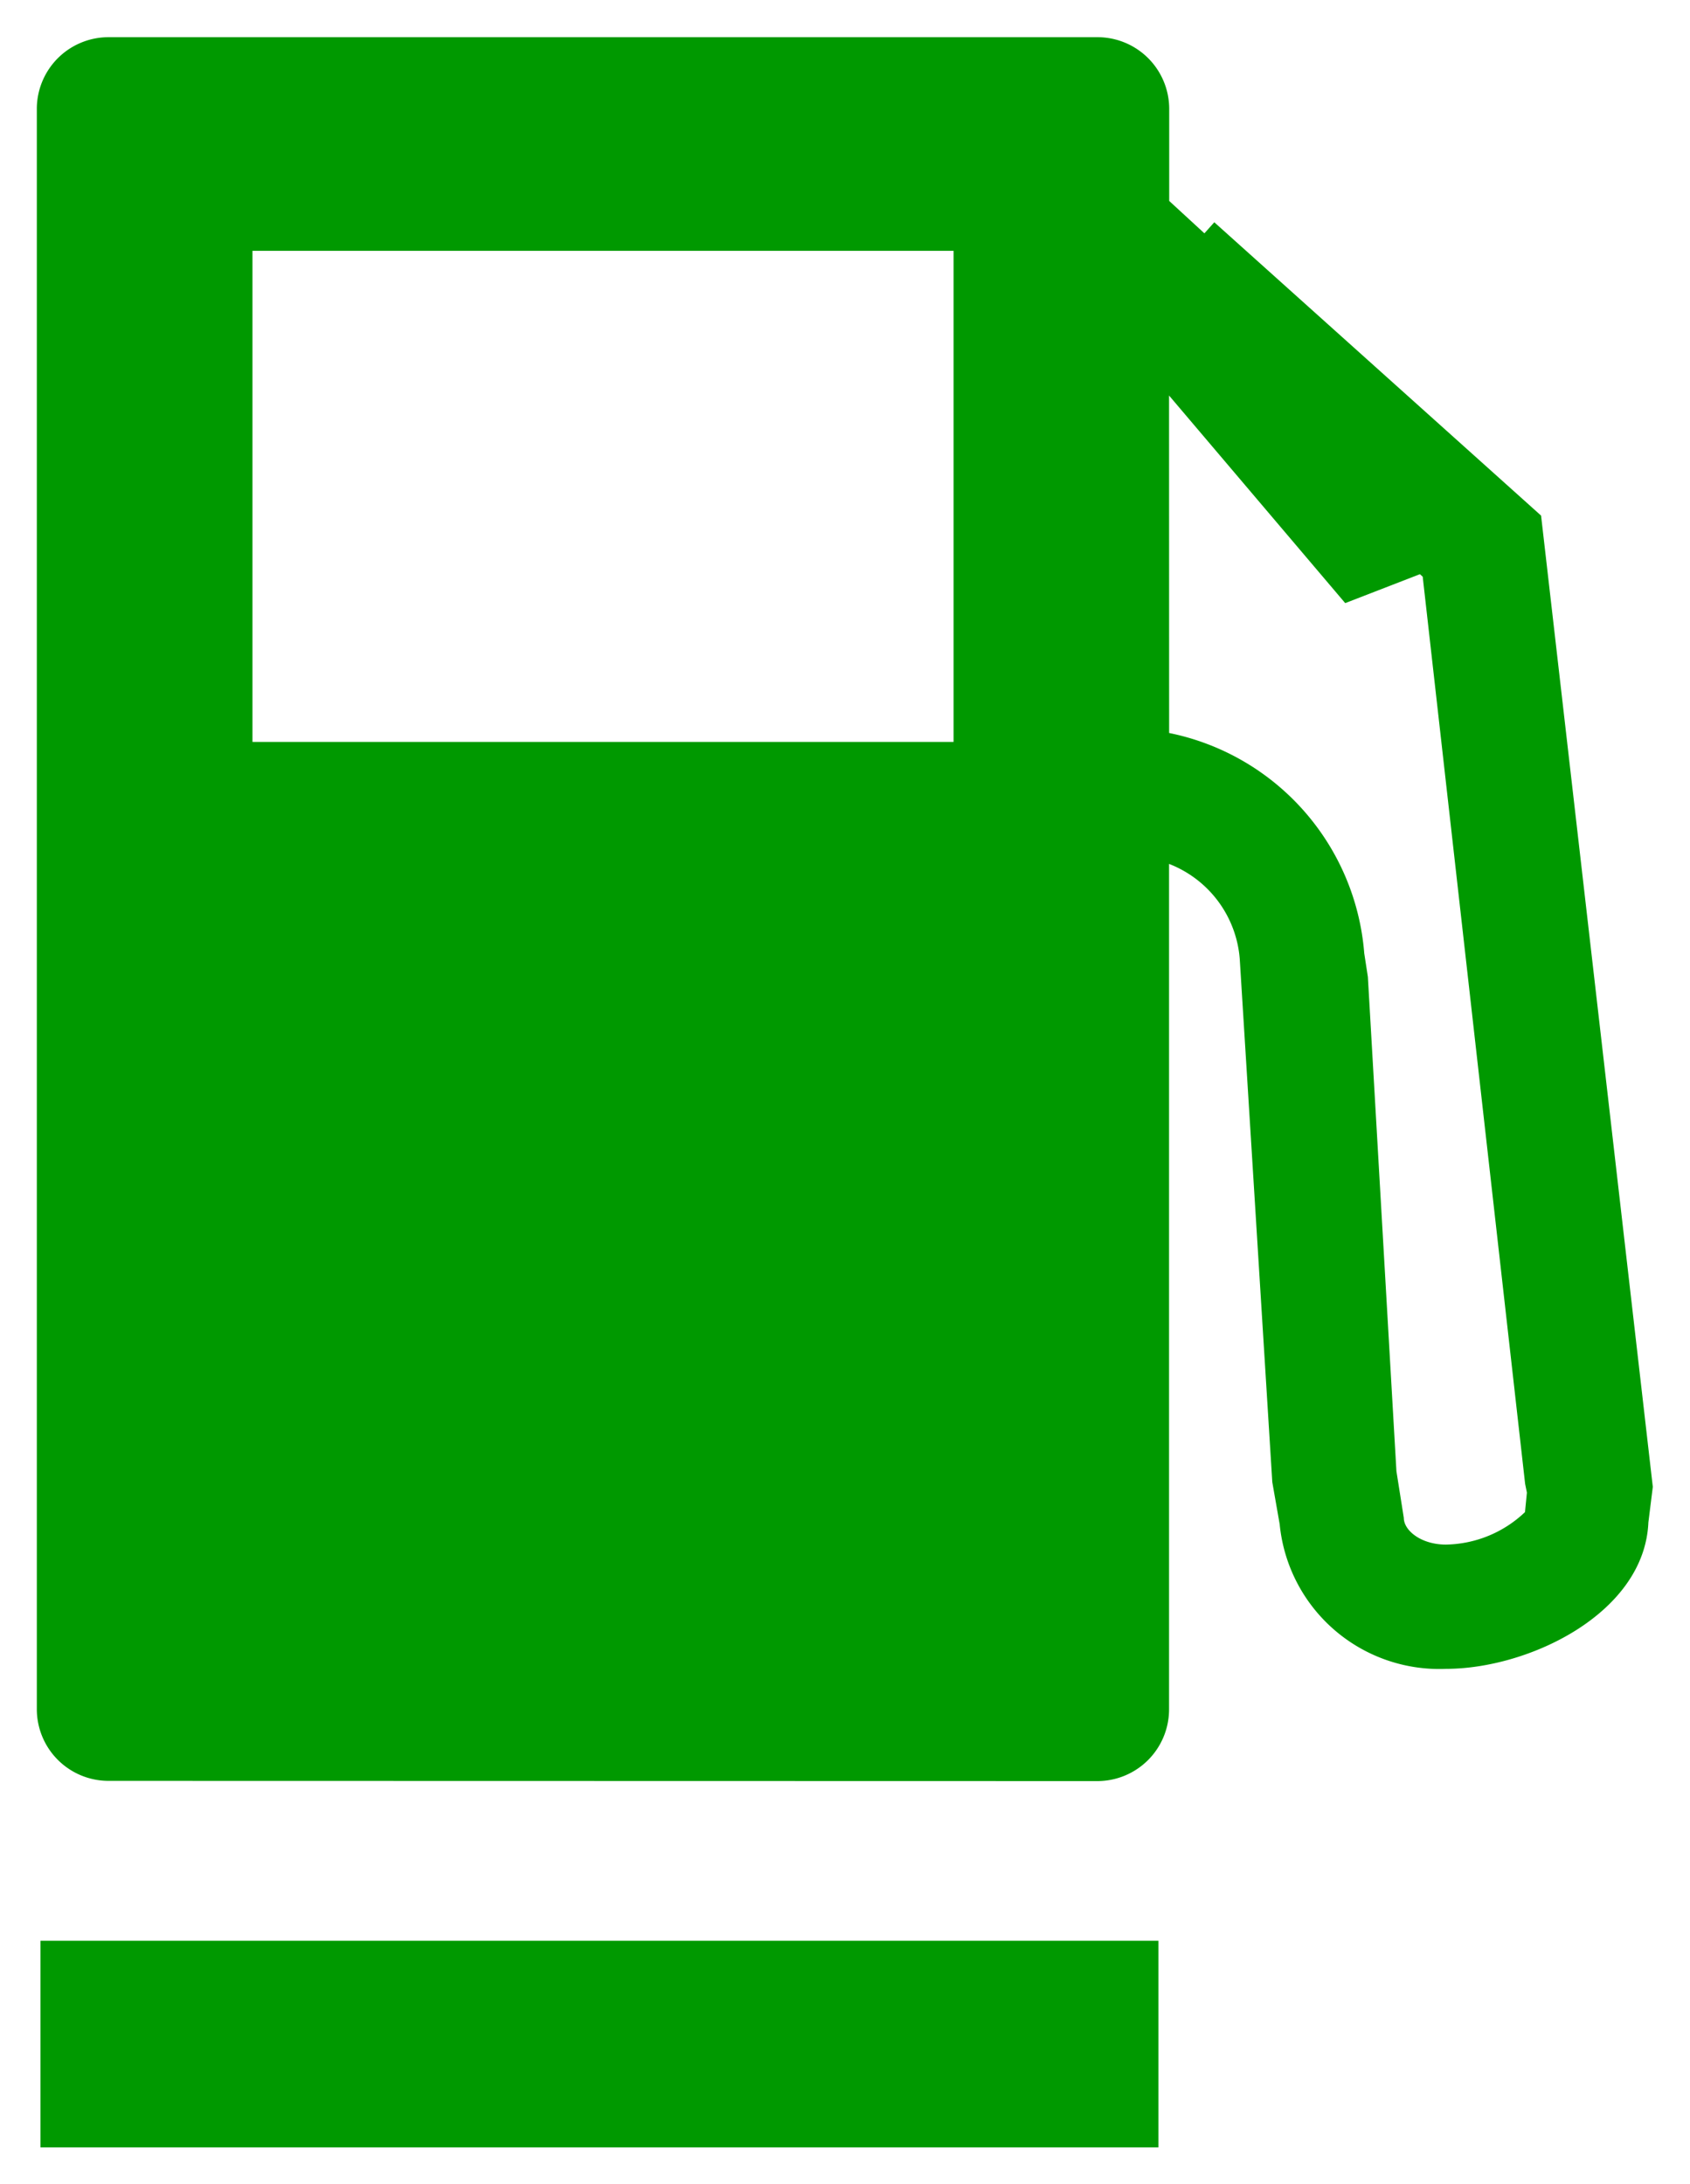
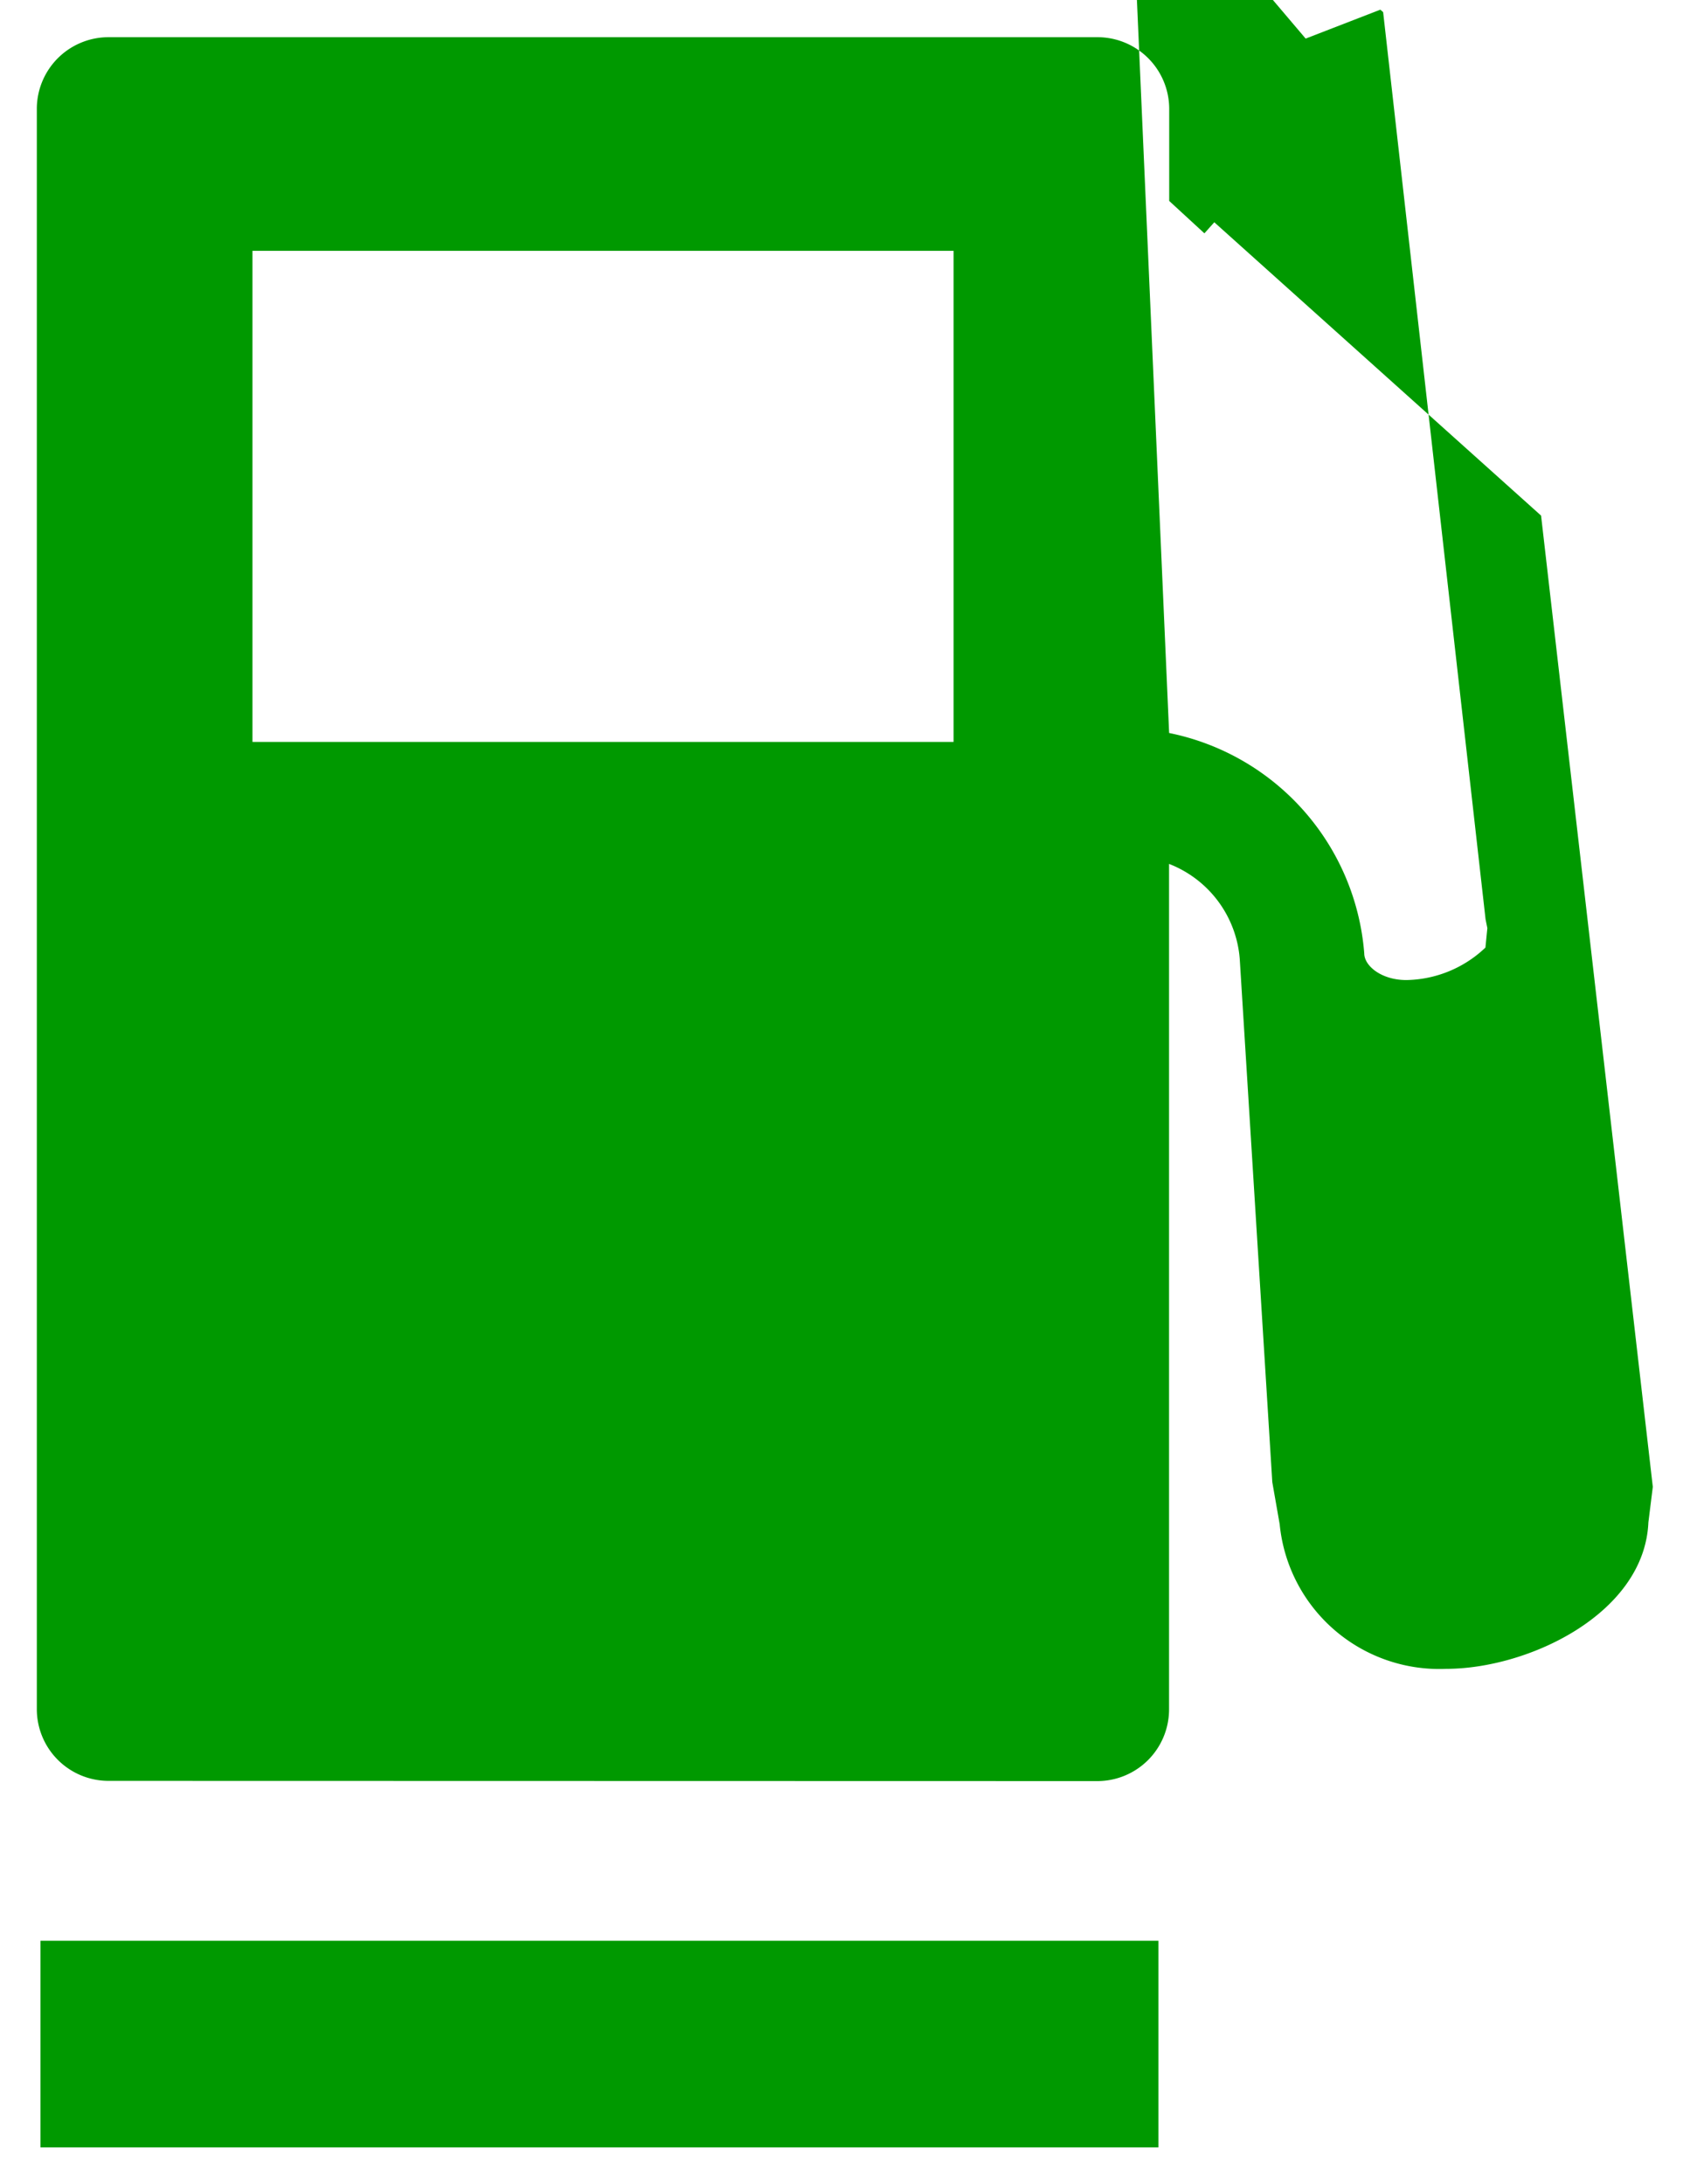
<svg xmlns="http://www.w3.org/2000/svg" width="22.9" height="29.598" viewBox="0 0 22.9 29.598">
  <g id="Grupo_3247" data-name="Grupo 3247" transform="translate(0.5 0.5)">
-     <path id="Unión_6" data-name="Unión 6" d="M-1690.952-487.4v-2.8h15.149v2.8Zm.925-4.967a.972.972,0,0,1-.974-.965v-21.7a.972.972,0,0,1,.974-.964h13.395a.972.972,0,0,1,.975.964v1.255l.477.439.134-.15,4.428,3.975,1.514,13.162-.06.482c-.053,1.23-1.616,1.984-2.742,1.984a2.173,2.173,0,0,1-2.254-1.96l-.1-.57-.441-7.089a1.508,1.508,0,0,0-.958-1.289v11.464a.972.972,0,0,1-.975.965Zm14.369-14.2a3.312,3.312,0,0,1,2.644,2.986l.049.318.387,6.7.1.632c0,.171.234.362.57.362a1.59,1.59,0,0,0,1.072-.44l.026-.264-.024-.118-1.388-12.294-.038-.034-1.012.392-2.387-2.813Zm-12.421.121h9.5v-6.655h-9.5Z" transform="translate(1691 516)" fill="#090" stroke="rgba(0,0,0,0)" stroke-width="1" />
+     <path id="Unión_6" data-name="Unión 6" d="M-1690.952-487.4v-2.8h15.149v2.8Zm.925-4.967a.972.972,0,0,1-.974-.965v-21.7a.972.972,0,0,1,.974-.964h13.395a.972.972,0,0,1,.975.964v1.255l.477.439.134-.15,4.428,3.975,1.514,13.162-.06.482c-.053,1.23-1.616,1.984-2.742,1.984a2.173,2.173,0,0,1-2.254-1.96l-.1-.57-.441-7.089a1.508,1.508,0,0,0-.958-1.289v11.464a.972.972,0,0,1-.975.965Zm14.369-14.2a3.312,3.312,0,0,1,2.644,2.986c0,.171.234.362.57.362a1.59,1.59,0,0,0,1.072-.44l.026-.264-.024-.118-1.388-12.294-.038-.034-1.012.392-2.387-2.813Zm-12.421.121h9.5v-6.655h-9.5Z" transform="translate(1691 516)" fill="#090" stroke="rgba(0,0,0,0)" stroke-width="1" />
  </g>
</svg>